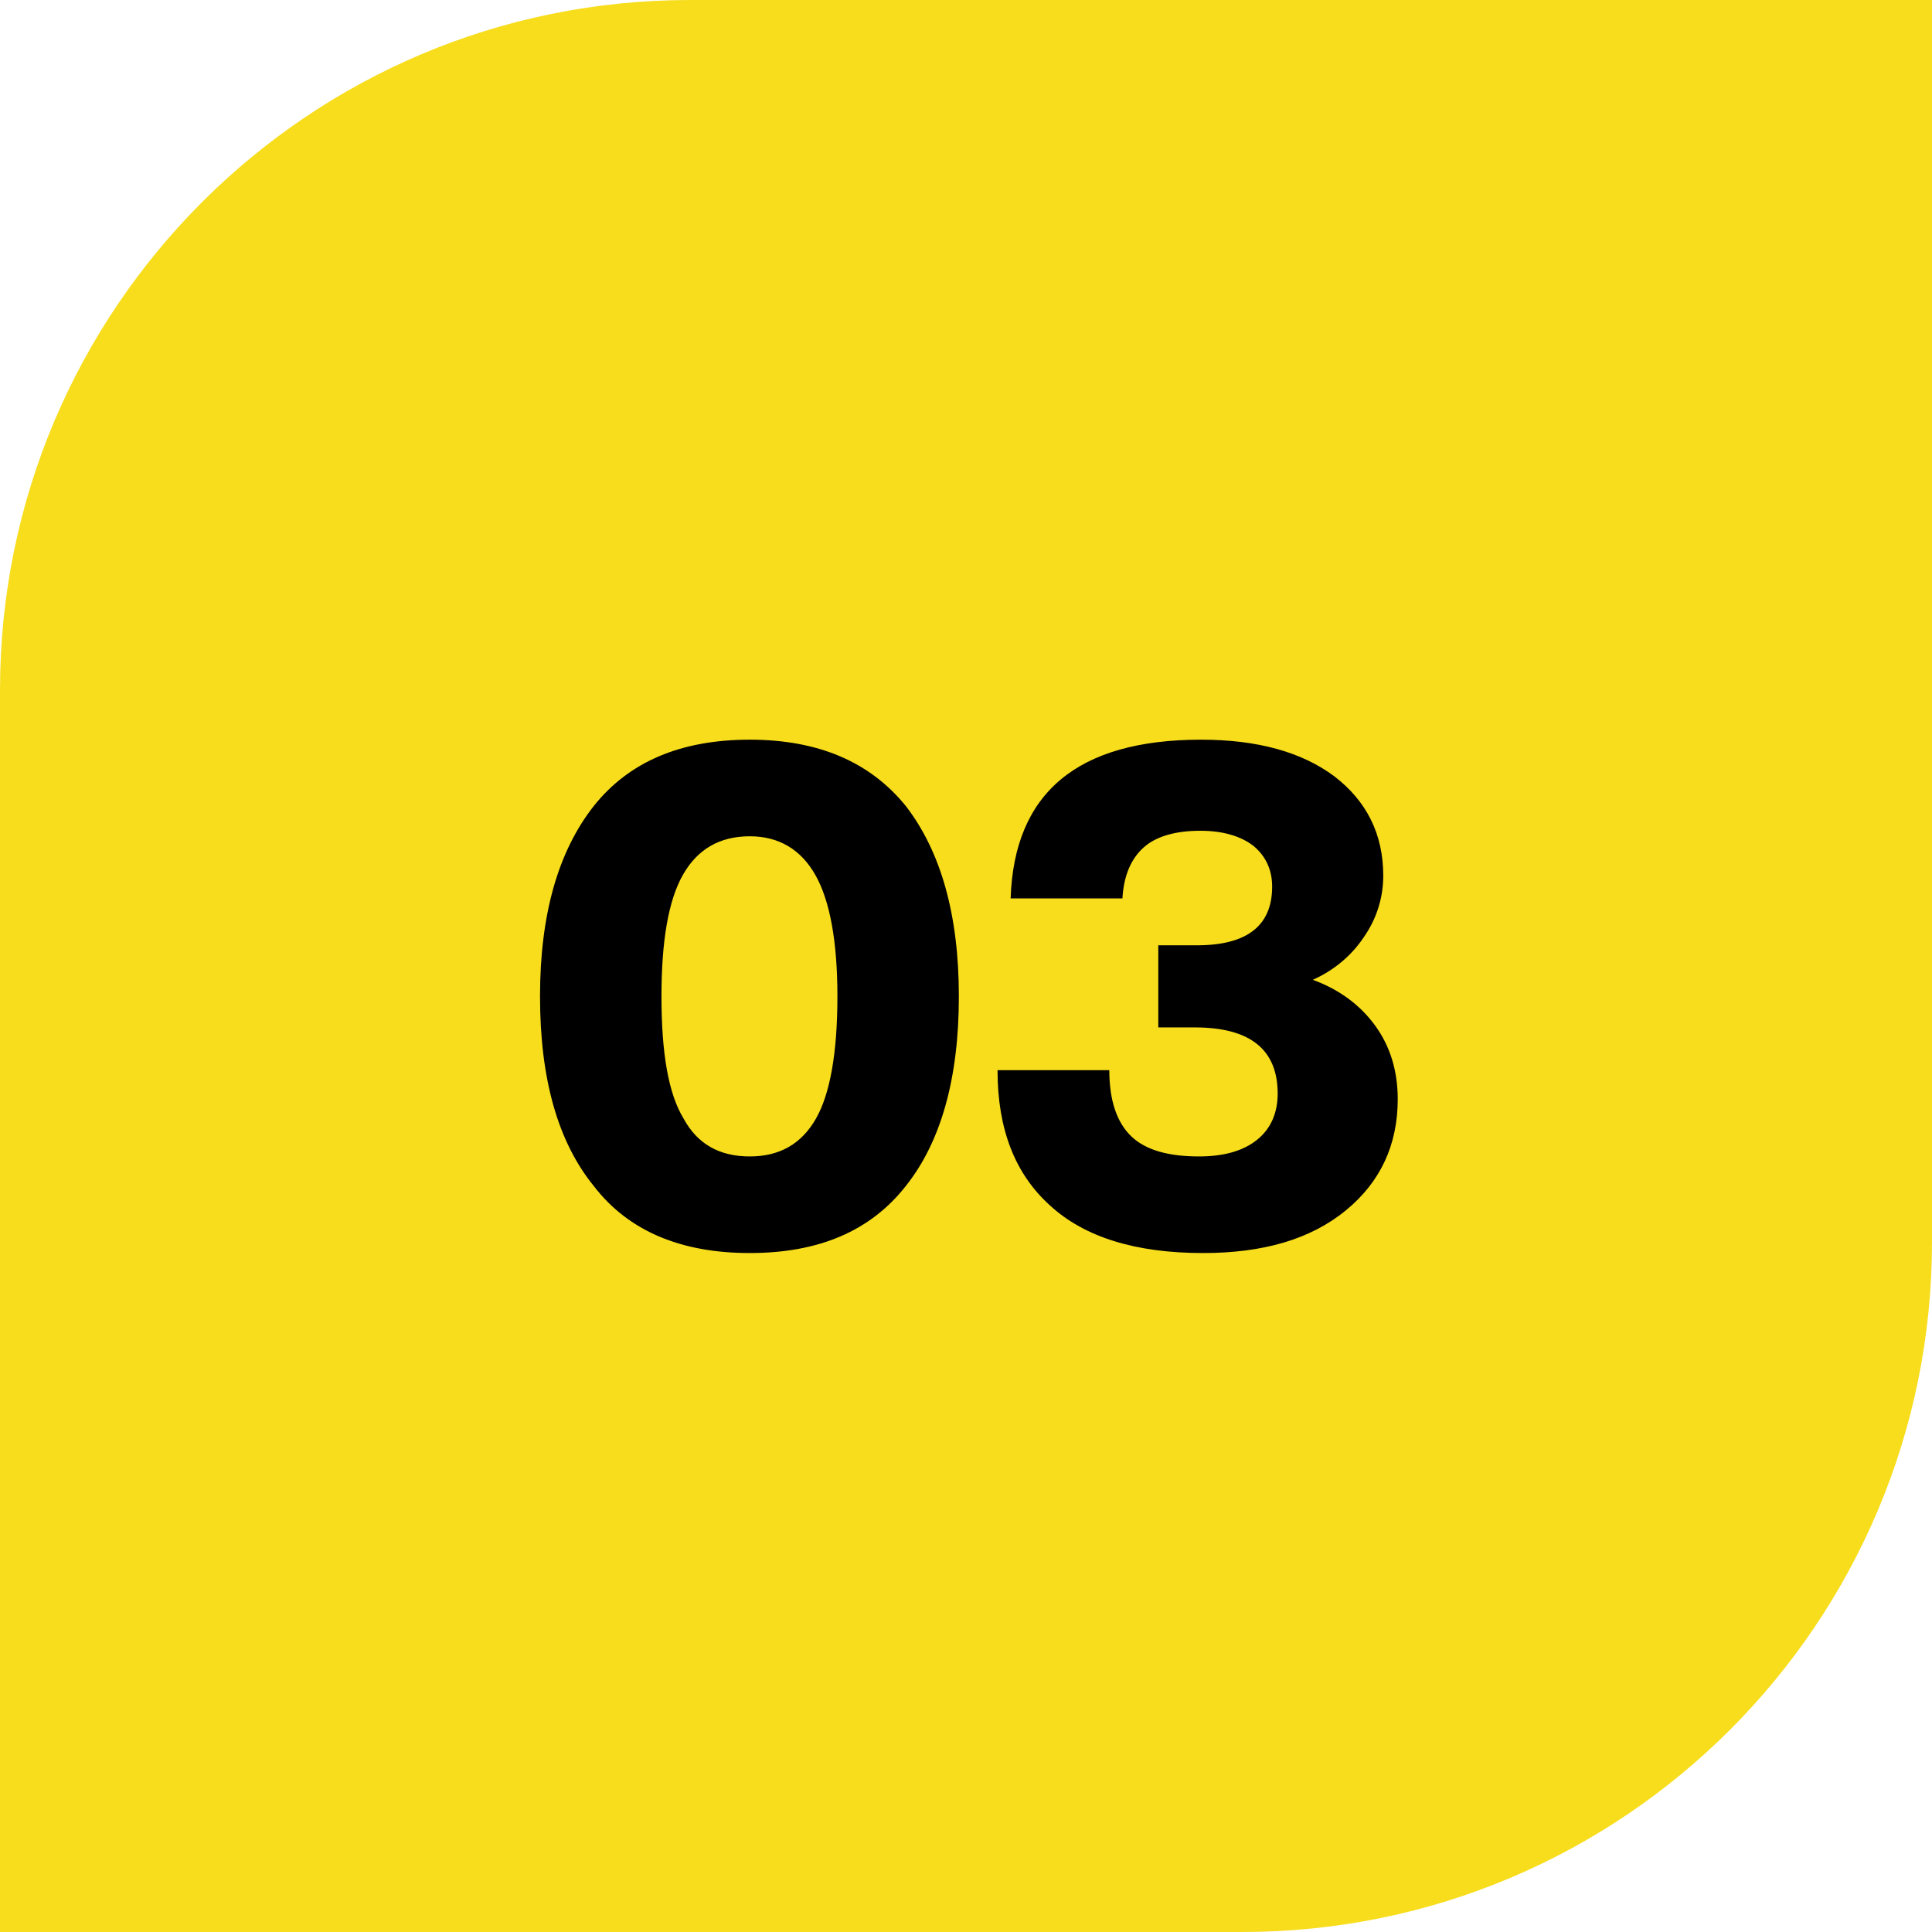
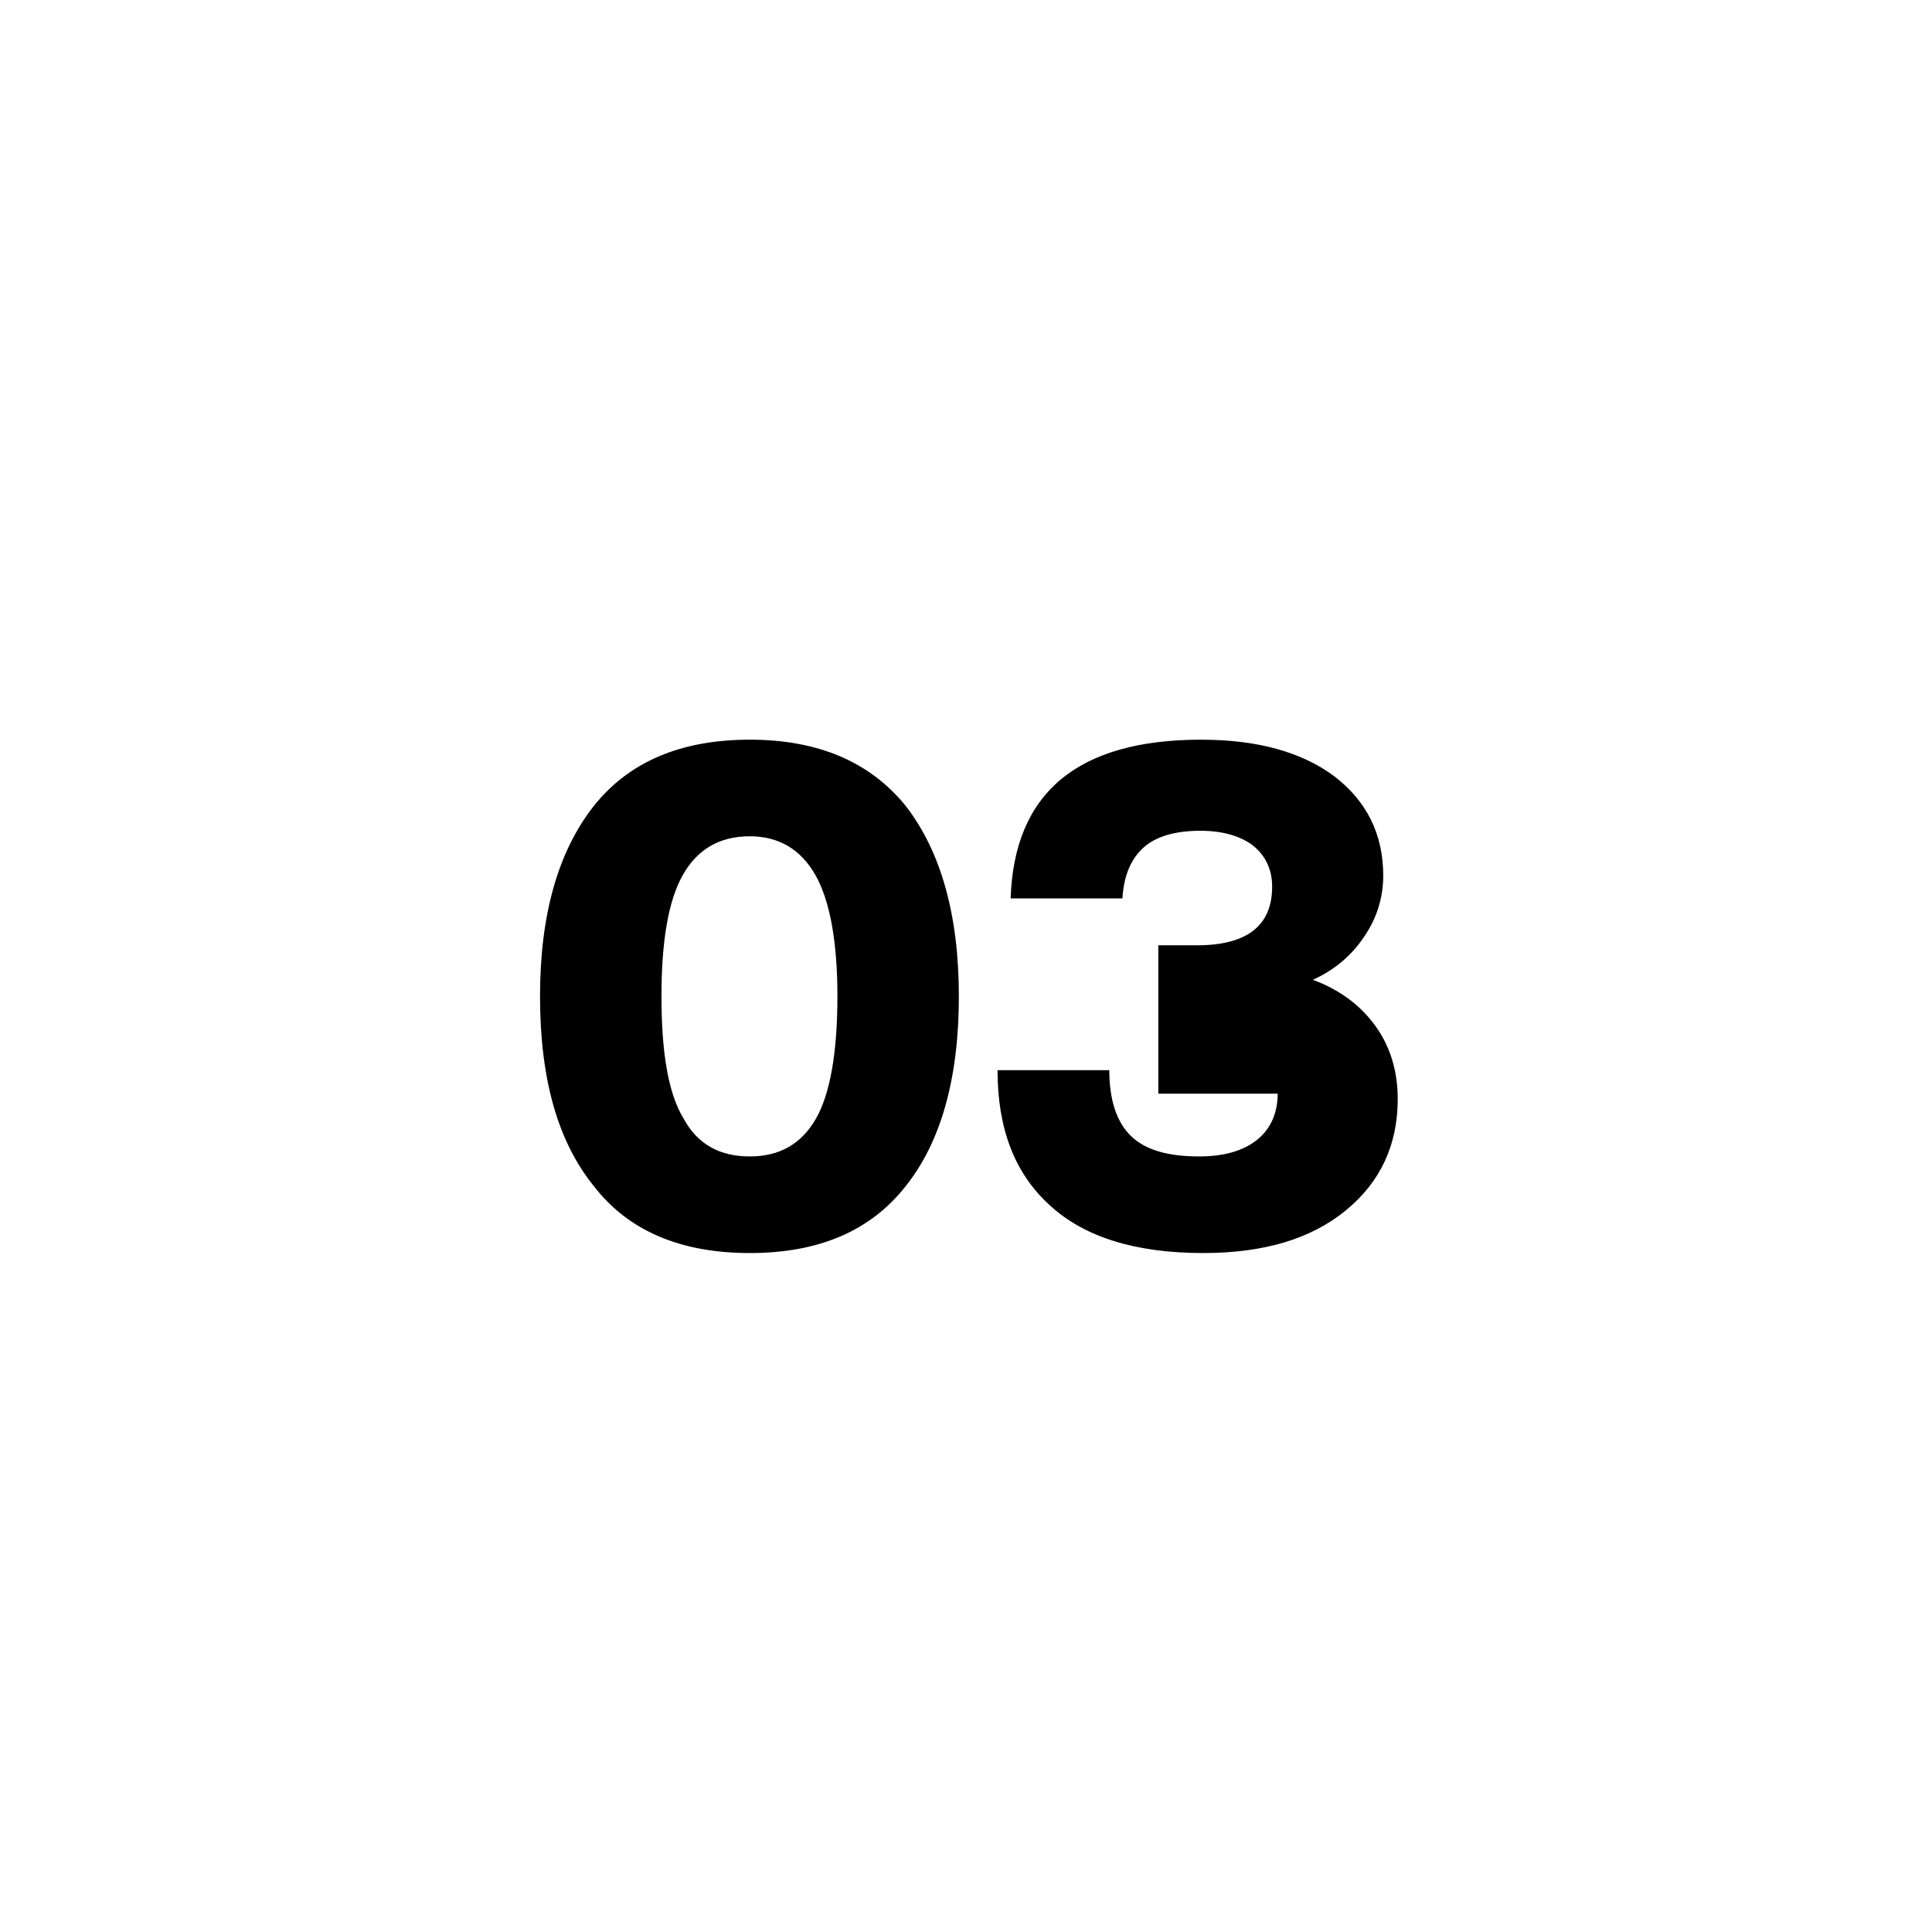
<svg xmlns="http://www.w3.org/2000/svg" width="56" height="56" viewBox="0 0 56 56" fill="none">
-   <path d="M0 20C0 8.954 8.954 0 20 0H56V36C56 47.046 47.046 56 36 56H0V20Z" fill="#F7DD1C" />
-   <path d="M26.253 34.38C25.233 35.68 23.733 36.32 21.733 36.32C19.733 36.32 18.213 35.68 17.213 34.38C16.173 33.1 15.653 31.28 15.653 28.88C15.653 26.52 16.173 24.68 17.213 23.36C18.233 22.08 19.733 21.44 21.733 21.44C23.713 21.44 25.213 22.08 26.253 23.36C27.273 24.68 27.793 26.52 27.793 28.88C27.793 31.26 27.273 33.1 26.253 34.38ZM19.813 32.42C20.213 33.16 20.853 33.52 21.733 33.52C22.593 33.52 23.233 33.16 23.653 32.42C24.053 31.72 24.273 30.54 24.273 28.88C24.273 27.28 24.053 26.1 23.633 25.36C23.213 24.62 22.573 24.24 21.733 24.24C20.853 24.24 20.213 24.62 19.793 25.36C19.373 26.1 19.173 27.28 19.173 28.88C19.173 30.52 19.373 31.7 19.813 32.42ZM38.054 28.4C38.814 28.68 39.414 29.12 39.854 29.72C40.294 30.32 40.514 31.04 40.514 31.86C40.514 33.18 40.014 34.26 39.014 35.08C37.994 35.92 36.614 36.32 34.874 36.32C32.914 36.32 31.434 35.86 30.434 34.94C29.414 34.02 28.914 32.72 28.914 31.02H32.154C32.154 31.9 32.374 32.54 32.794 32.94C33.214 33.34 33.874 33.52 34.754 33.52C35.474 33.52 36.034 33.36 36.434 33.04C36.834 32.72 37.034 32.26 37.034 31.7C37.034 30.42 36.234 29.78 34.634 29.78H33.574V27.4H34.694C36.134 27.4 36.874 26.84 36.874 25.7C36.874 25.22 36.694 24.82 36.334 24.52C35.974 24.24 35.454 24.08 34.794 24.08C34.074 24.08 33.514 24.24 33.154 24.56C32.794 24.88 32.574 25.36 32.534 26.04H29.294C29.394 22.98 31.234 21.44 34.814 21.44C36.454 21.44 37.734 21.8 38.674 22.5C39.614 23.22 40.094 24.18 40.094 25.38C40.094 26.04 39.894 26.64 39.534 27.16C39.174 27.7 38.674 28.12 38.054 28.4Z" fill="black" />
+   <path d="M26.253 34.38C25.233 35.68 23.733 36.32 21.733 36.32C19.733 36.32 18.213 35.68 17.213 34.38C16.173 33.1 15.653 31.28 15.653 28.88C15.653 26.52 16.173 24.68 17.213 23.36C18.233 22.08 19.733 21.44 21.733 21.44C23.713 21.44 25.213 22.08 26.253 23.36C27.273 24.68 27.793 26.52 27.793 28.88C27.793 31.26 27.273 33.1 26.253 34.38ZM19.813 32.42C20.213 33.16 20.853 33.52 21.733 33.52C22.593 33.52 23.233 33.16 23.653 32.42C24.053 31.72 24.273 30.54 24.273 28.88C24.273 27.28 24.053 26.1 23.633 25.36C23.213 24.62 22.573 24.24 21.733 24.24C20.853 24.24 20.213 24.62 19.793 25.36C19.373 26.1 19.173 27.28 19.173 28.88C19.173 30.52 19.373 31.7 19.813 32.42ZM38.054 28.4C38.814 28.68 39.414 29.12 39.854 29.72C40.294 30.32 40.514 31.04 40.514 31.86C40.514 33.18 40.014 34.26 39.014 35.08C37.994 35.92 36.614 36.32 34.874 36.32C32.914 36.32 31.434 35.86 30.434 34.94C29.414 34.02 28.914 32.72 28.914 31.02H32.154C32.154 31.9 32.374 32.54 32.794 32.94C33.214 33.34 33.874 33.52 34.754 33.52C35.474 33.52 36.034 33.36 36.434 33.04C36.834 32.72 37.034 32.26 37.034 31.7H33.574V27.4H34.694C36.134 27.4 36.874 26.84 36.874 25.7C36.874 25.22 36.694 24.82 36.334 24.52C35.974 24.24 35.454 24.08 34.794 24.08C34.074 24.08 33.514 24.24 33.154 24.56C32.794 24.88 32.574 25.36 32.534 26.04H29.294C29.394 22.98 31.234 21.44 34.814 21.44C36.454 21.44 37.734 21.8 38.674 22.5C39.614 23.22 40.094 24.18 40.094 25.38C40.094 26.04 39.894 26.64 39.534 27.16C39.174 27.7 38.674 28.12 38.054 28.4Z" fill="black" />
</svg>